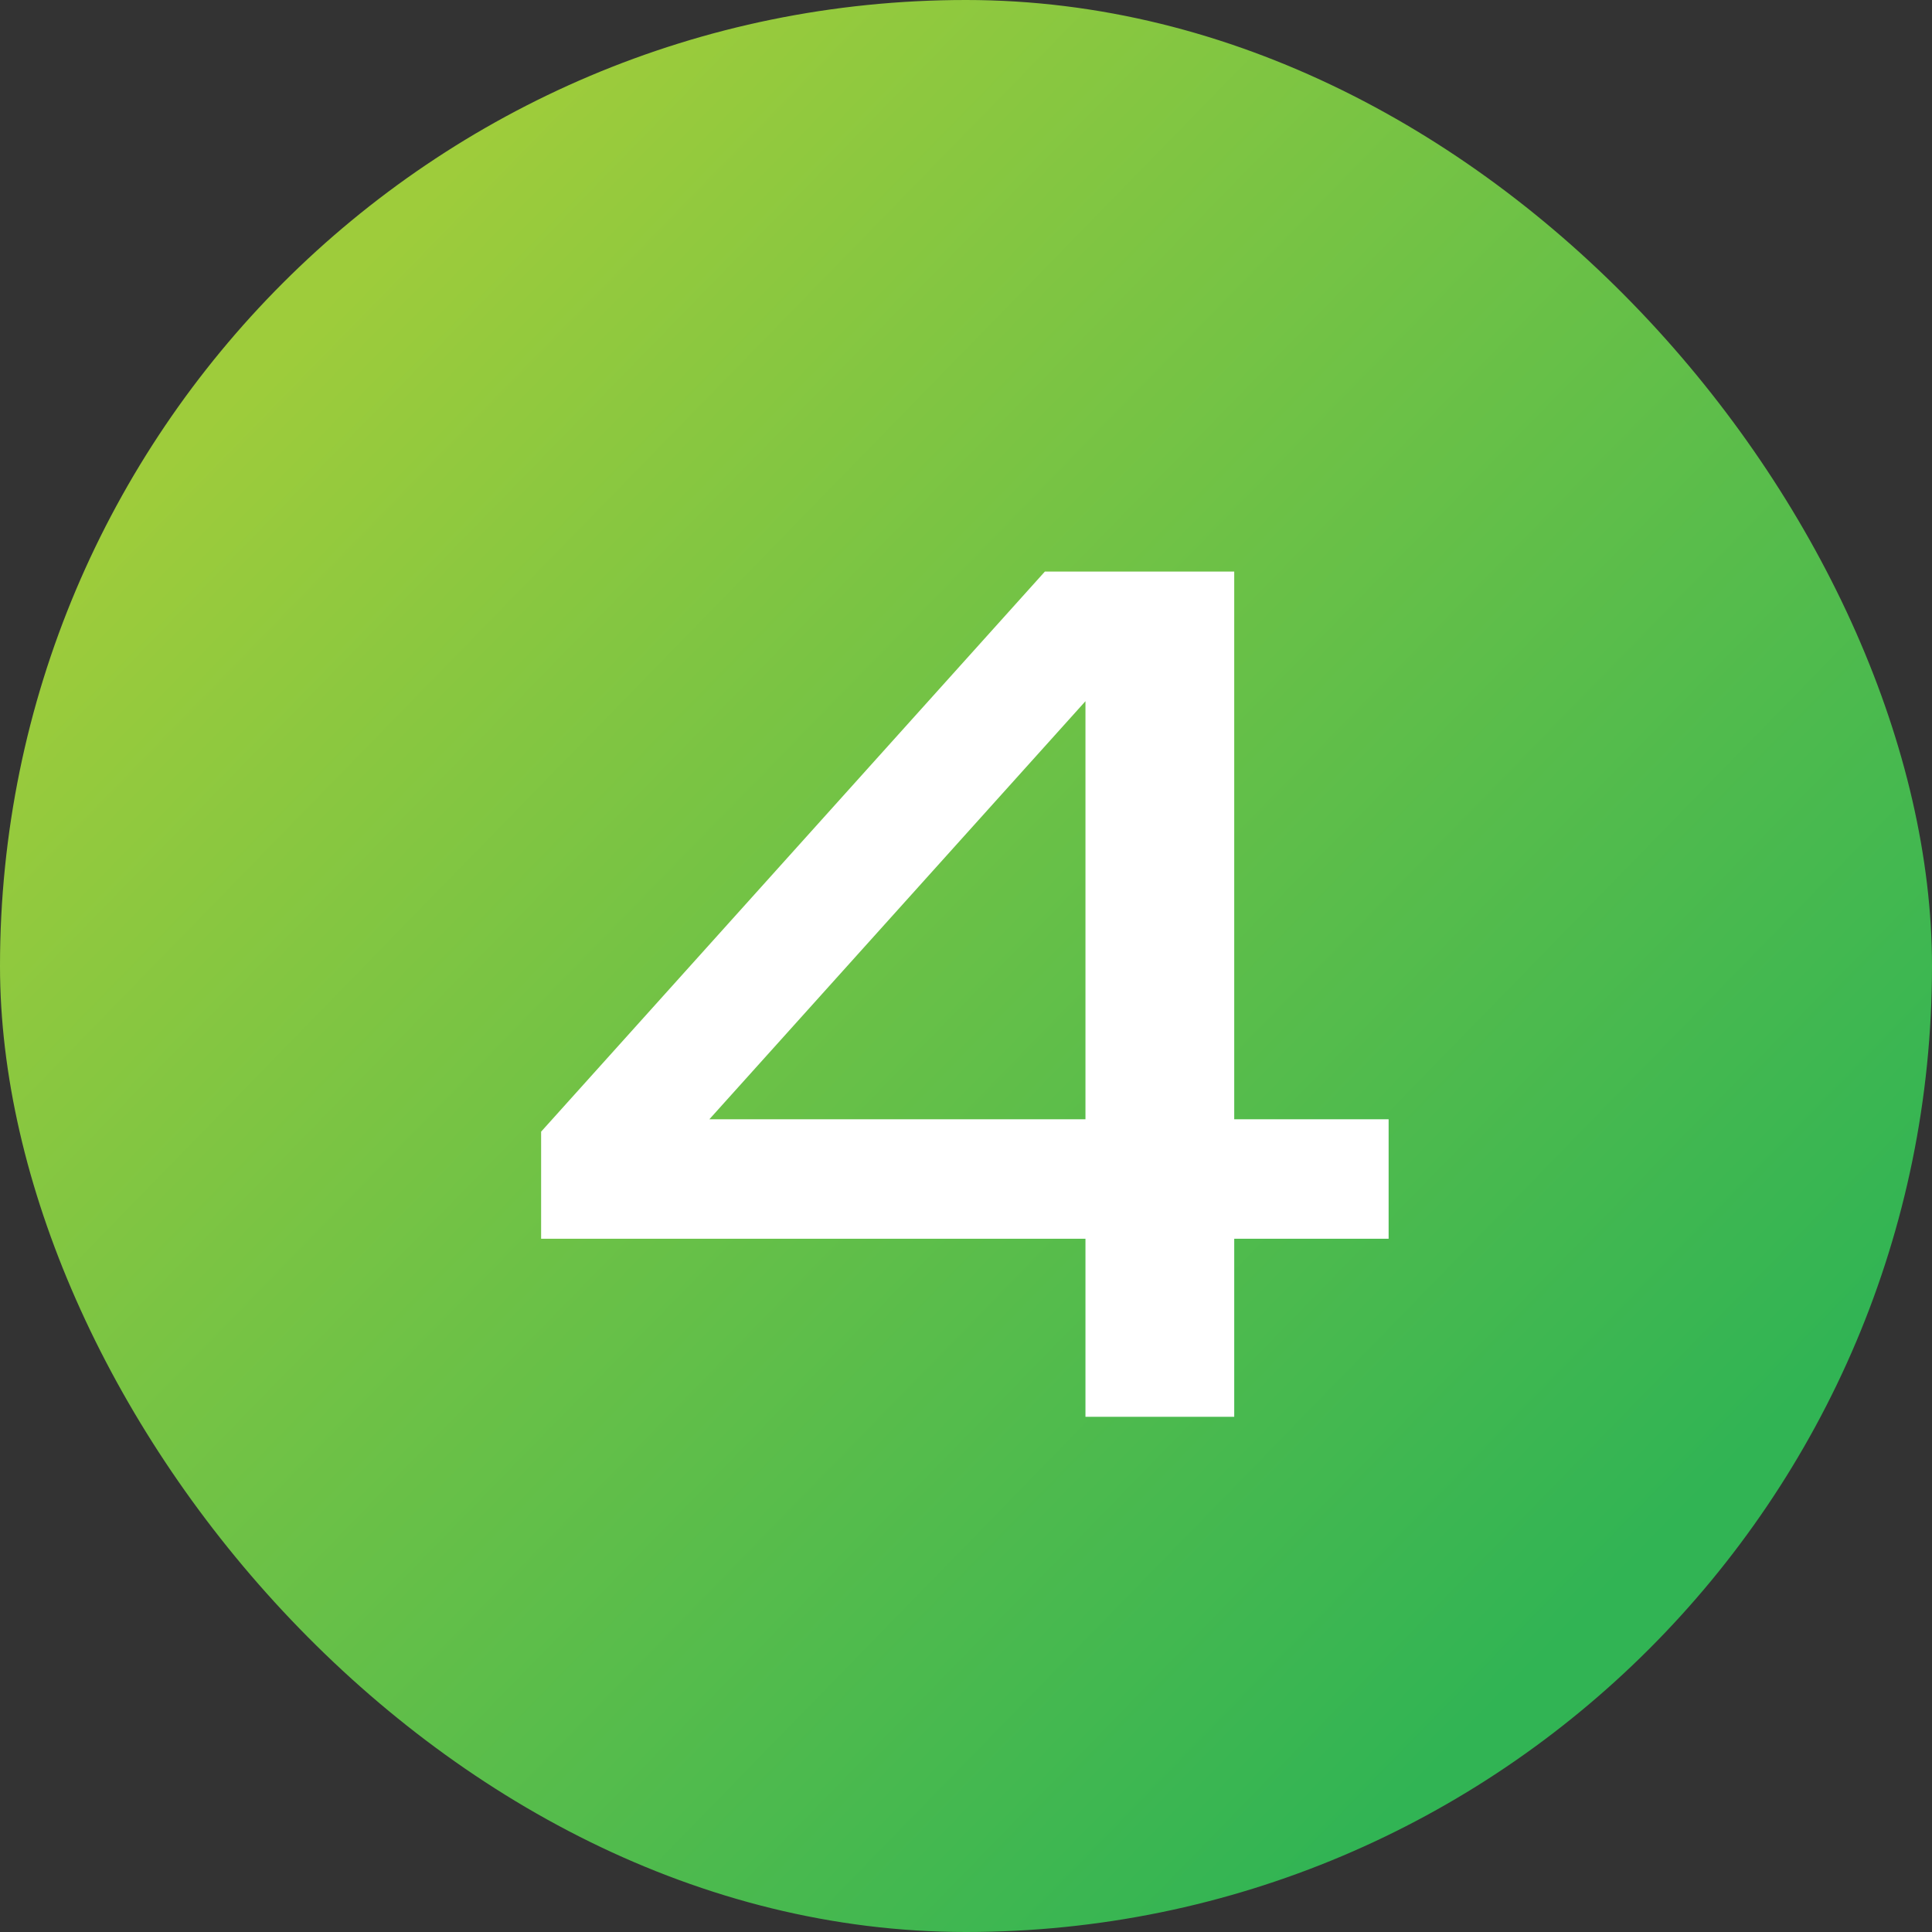
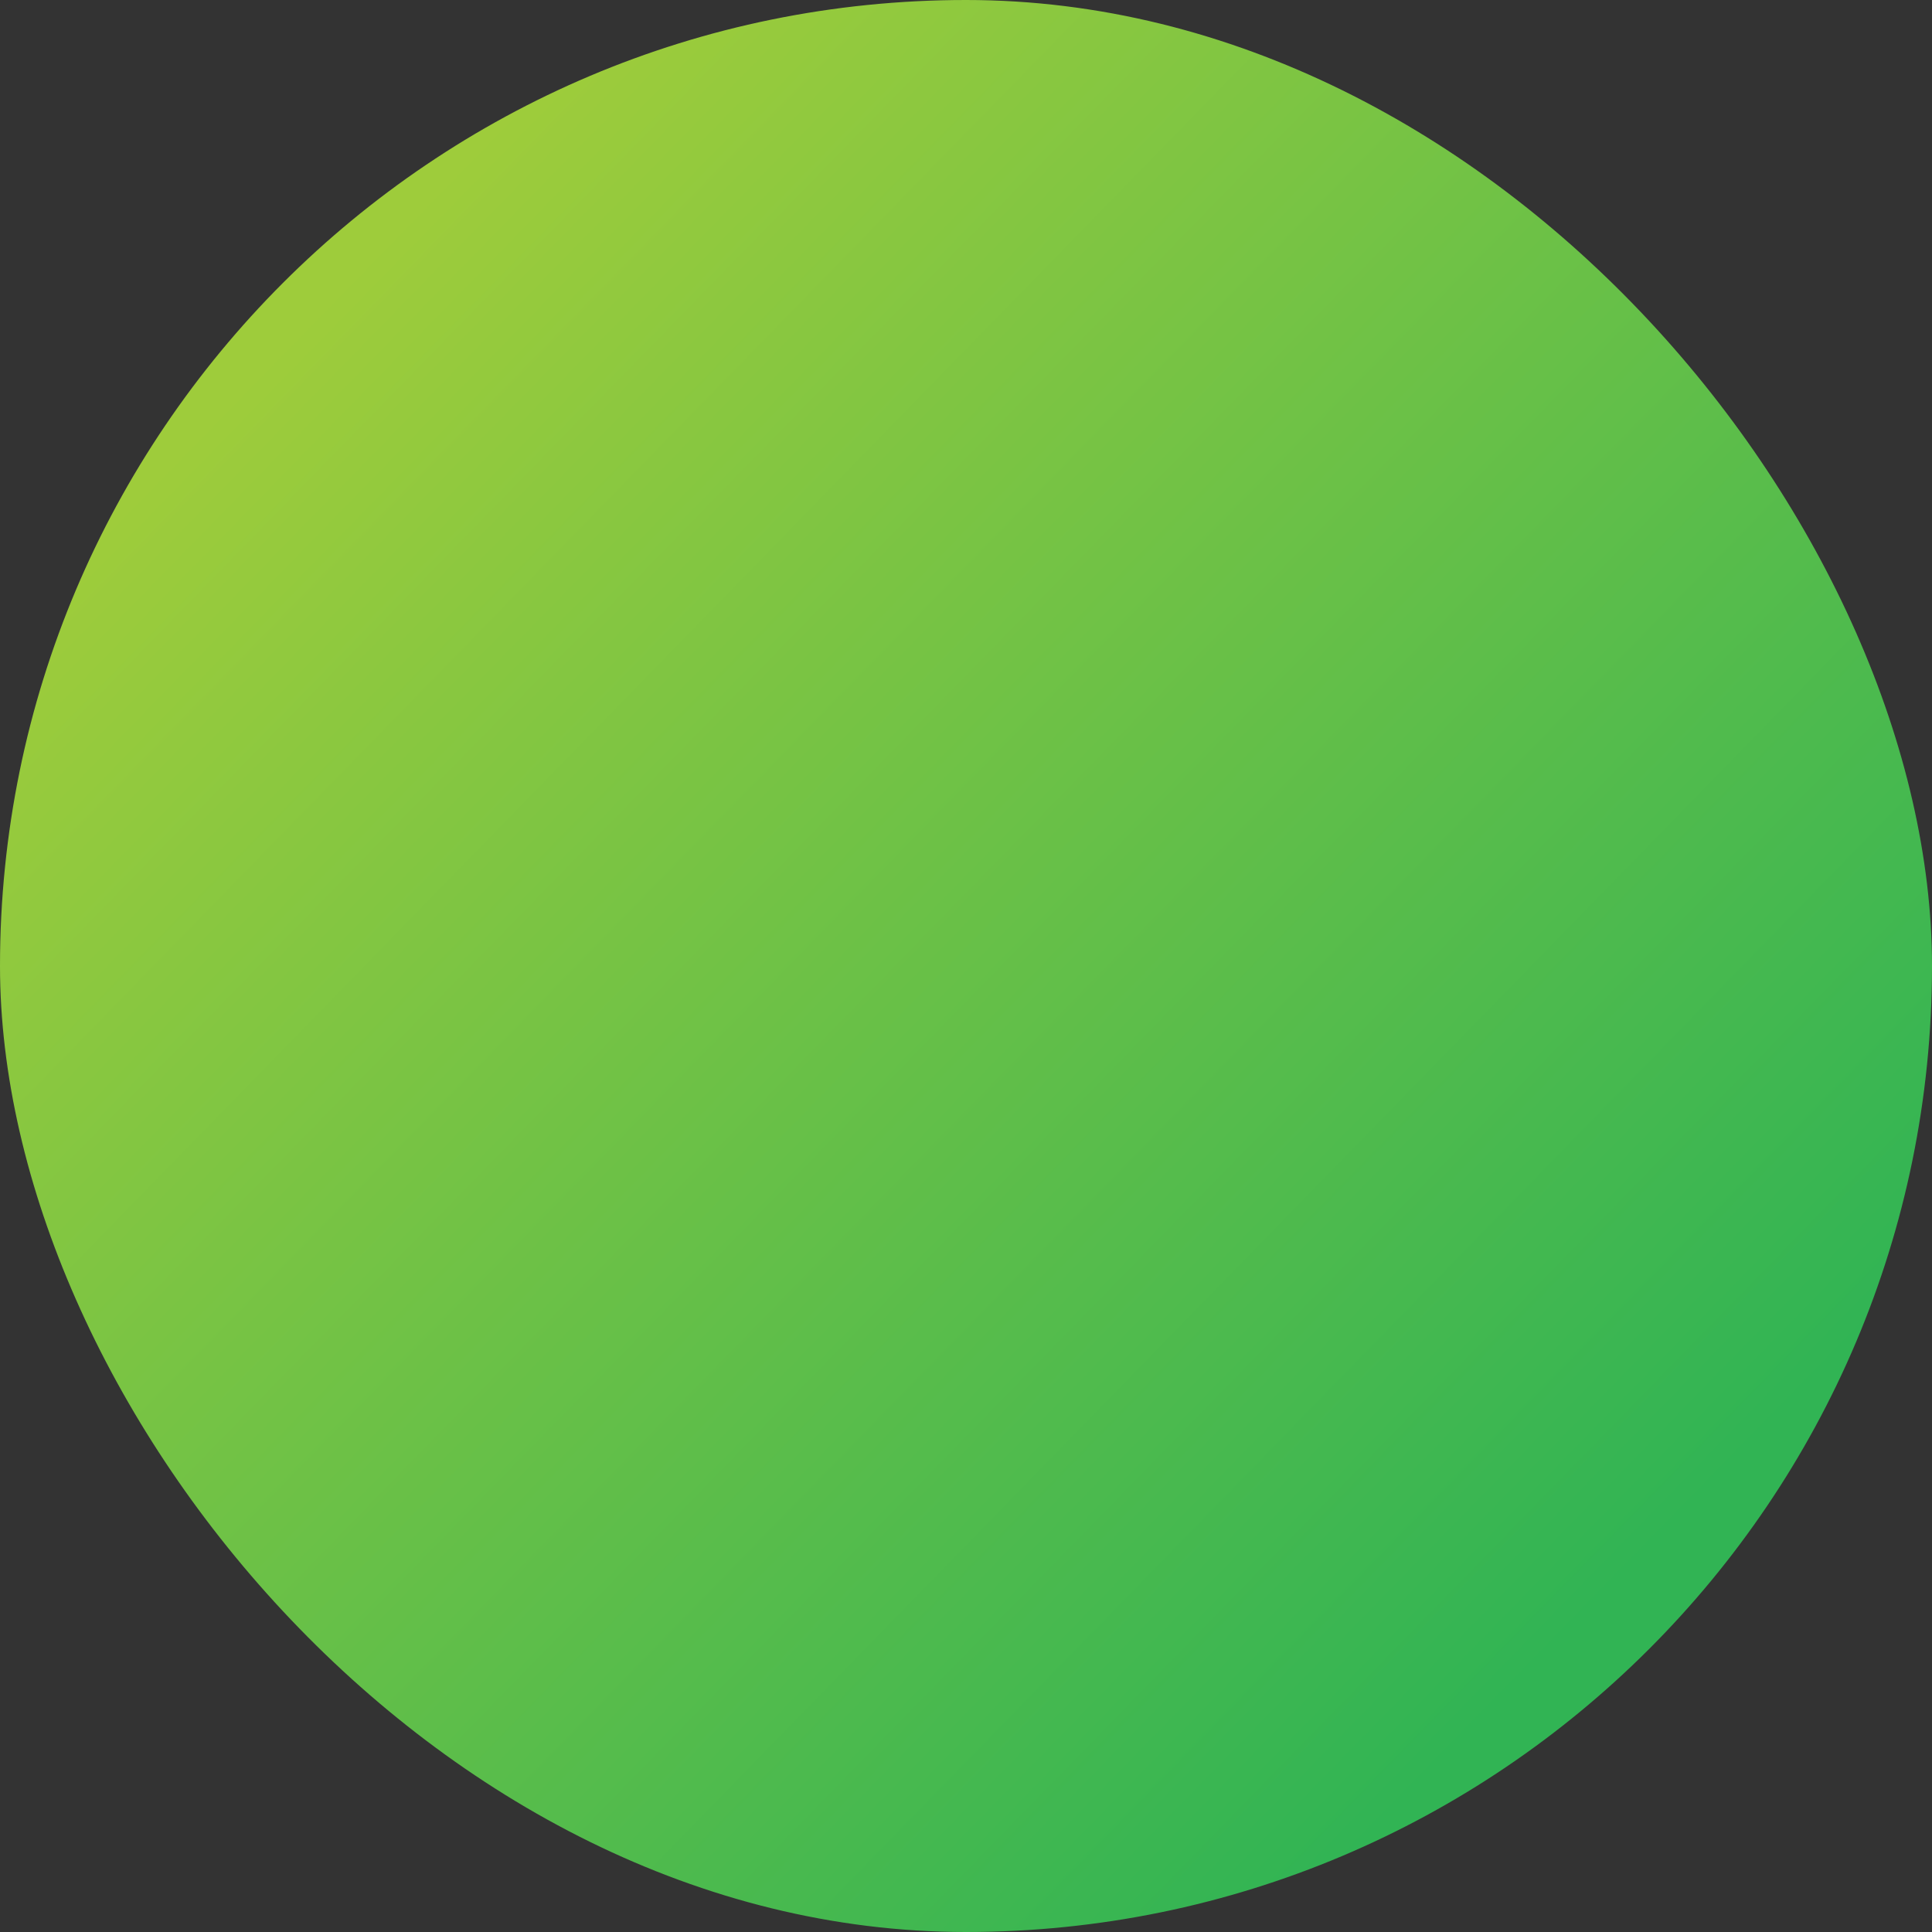
<svg xmlns="http://www.w3.org/2000/svg" width="60" height="60" viewBox="0 0 60 60" fill="none">
  <rect x="0" y="0" width="60" height="60" fill="#333333" stroke="none" />
  <rect width="60" height="60" rx="30" fill="url(#paint0_linear_24_391)" />
-   <path d="M38.33 17.75V44H33.71V19.675H35.6L20.55 36.405L20.445 34.76H43.125V38.47H16.805V35.145L32.45 17.75H38.33Z" fill="white" />
  <defs>
    <linearGradient id="paint0_linear_24_391" x1="6.5" y1="13" x2="47" y2="52.5" gradientUnits="userSpaceOnUse">
      <stop stop-color="#9ECC3B" />
      <stop offset="1" stop-color="#31B454" />
    </linearGradient>
  </defs>
</svg>